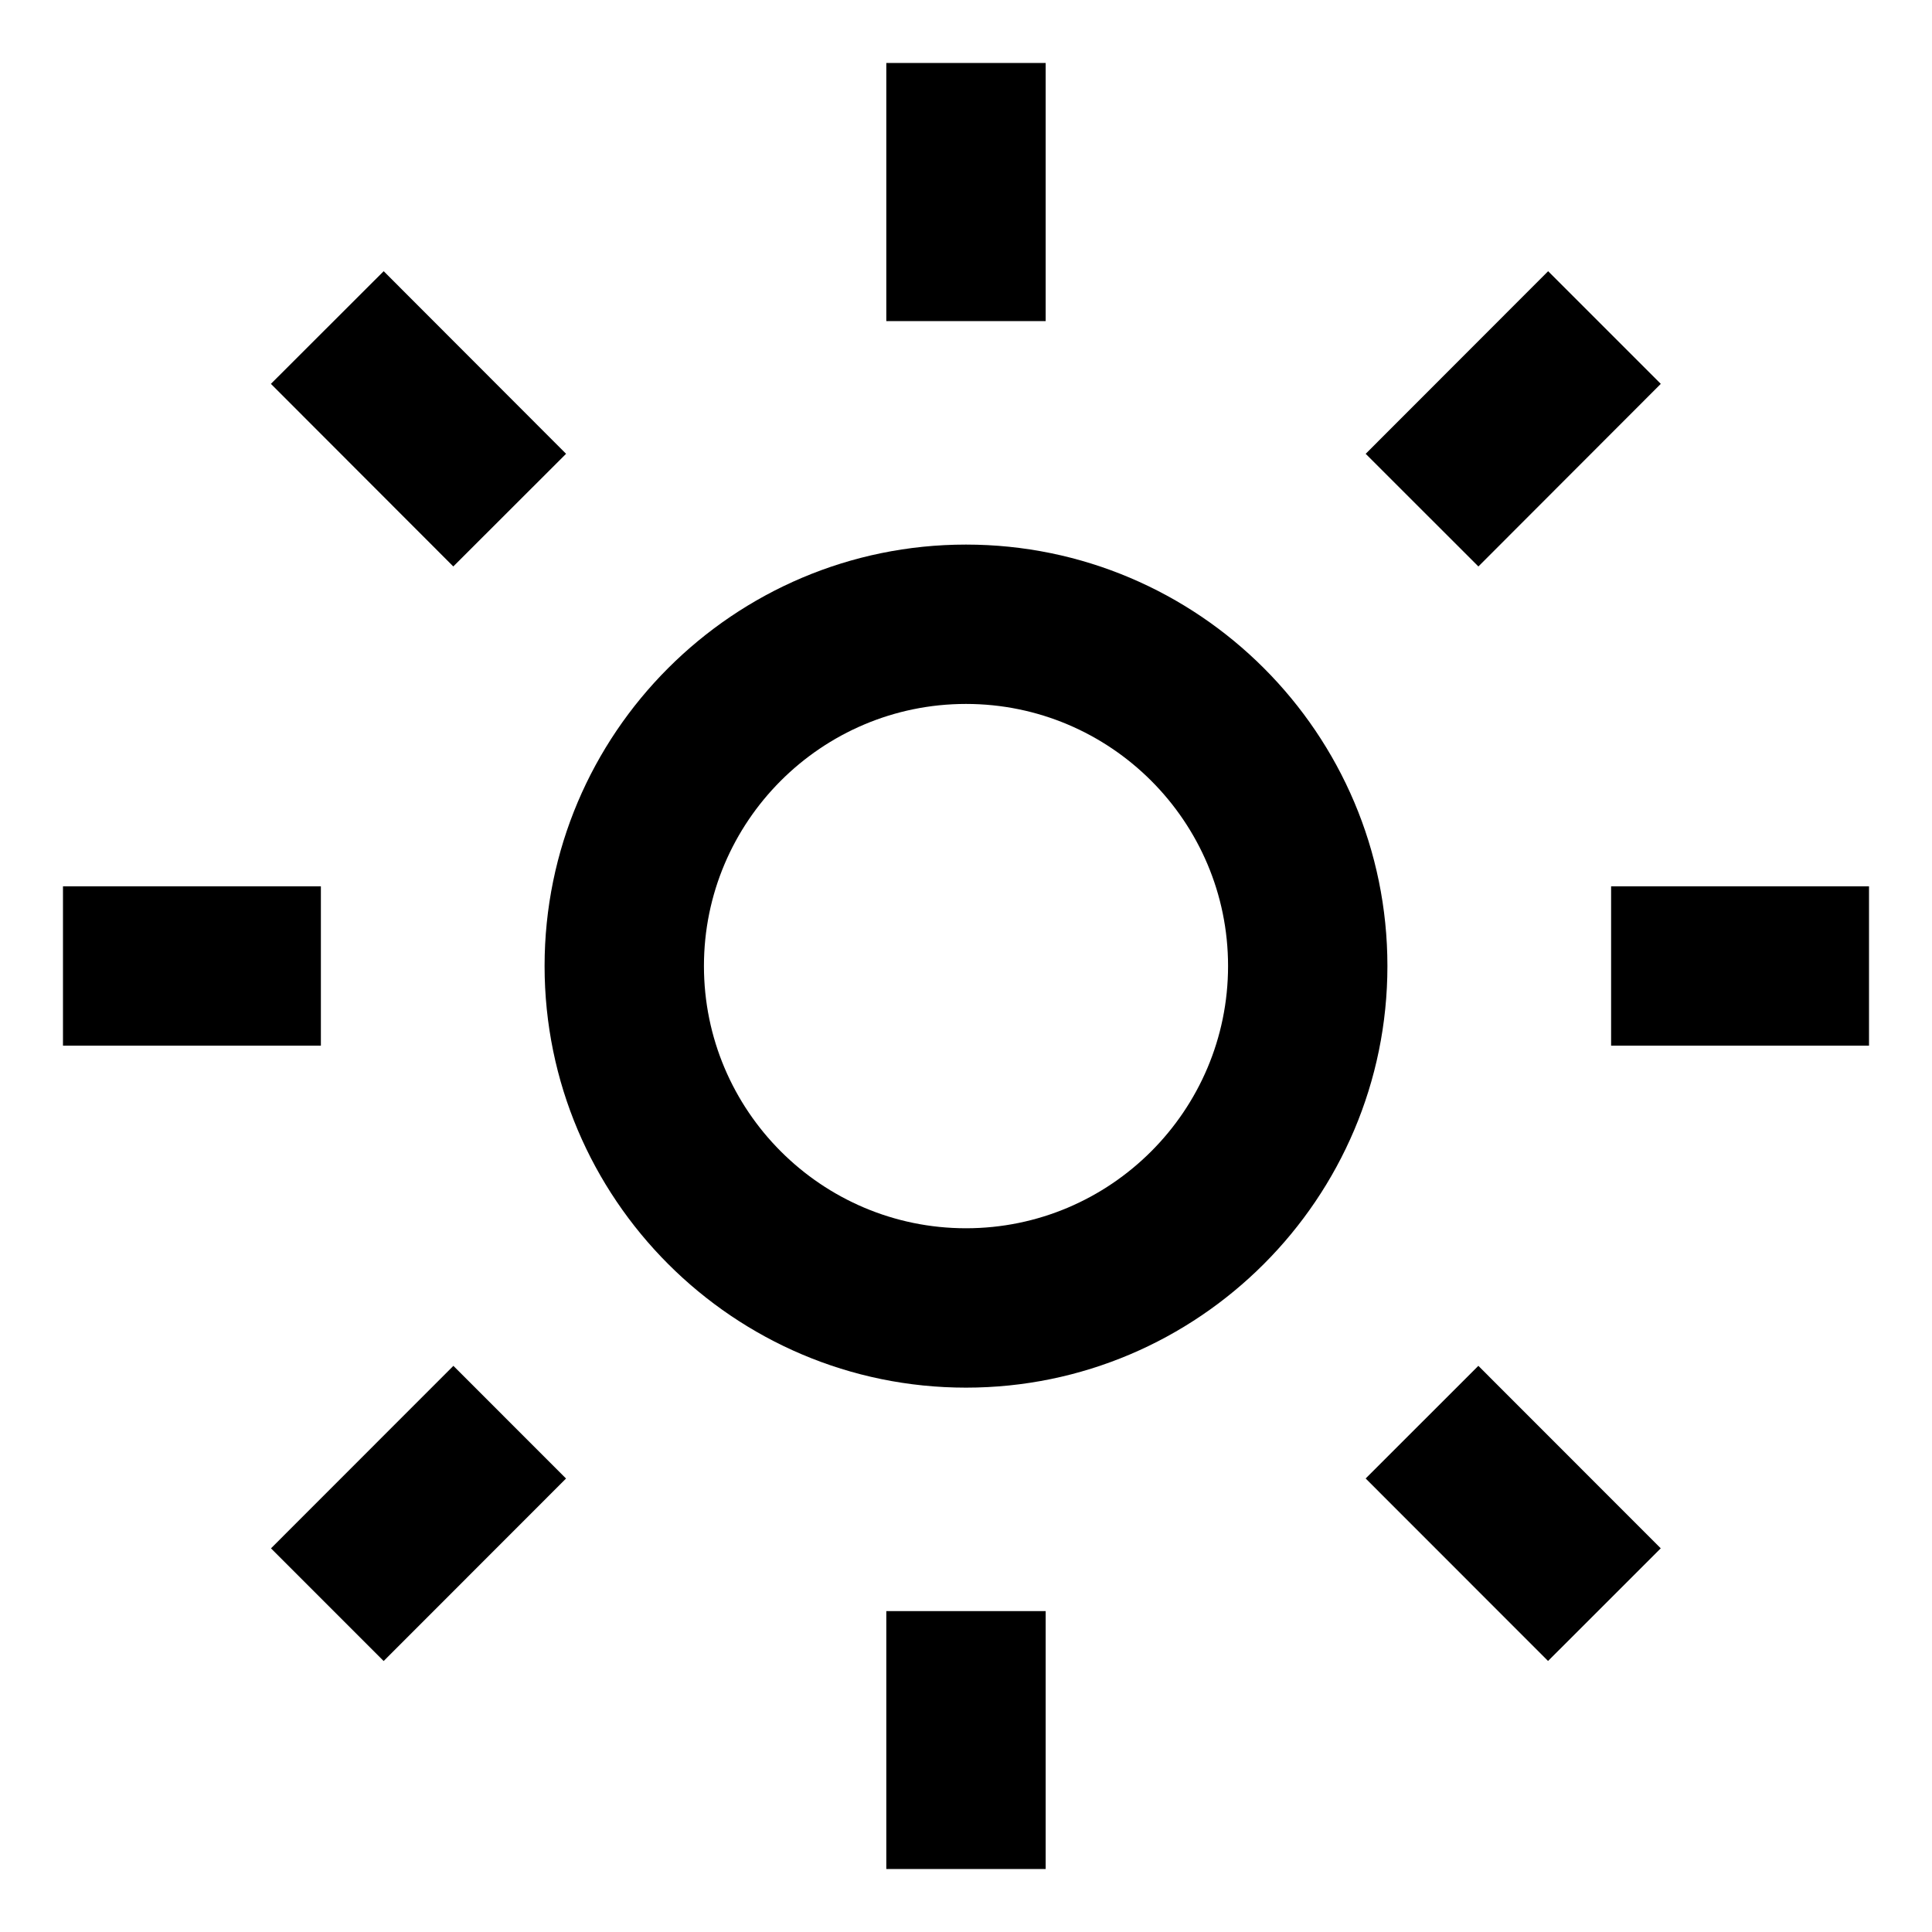
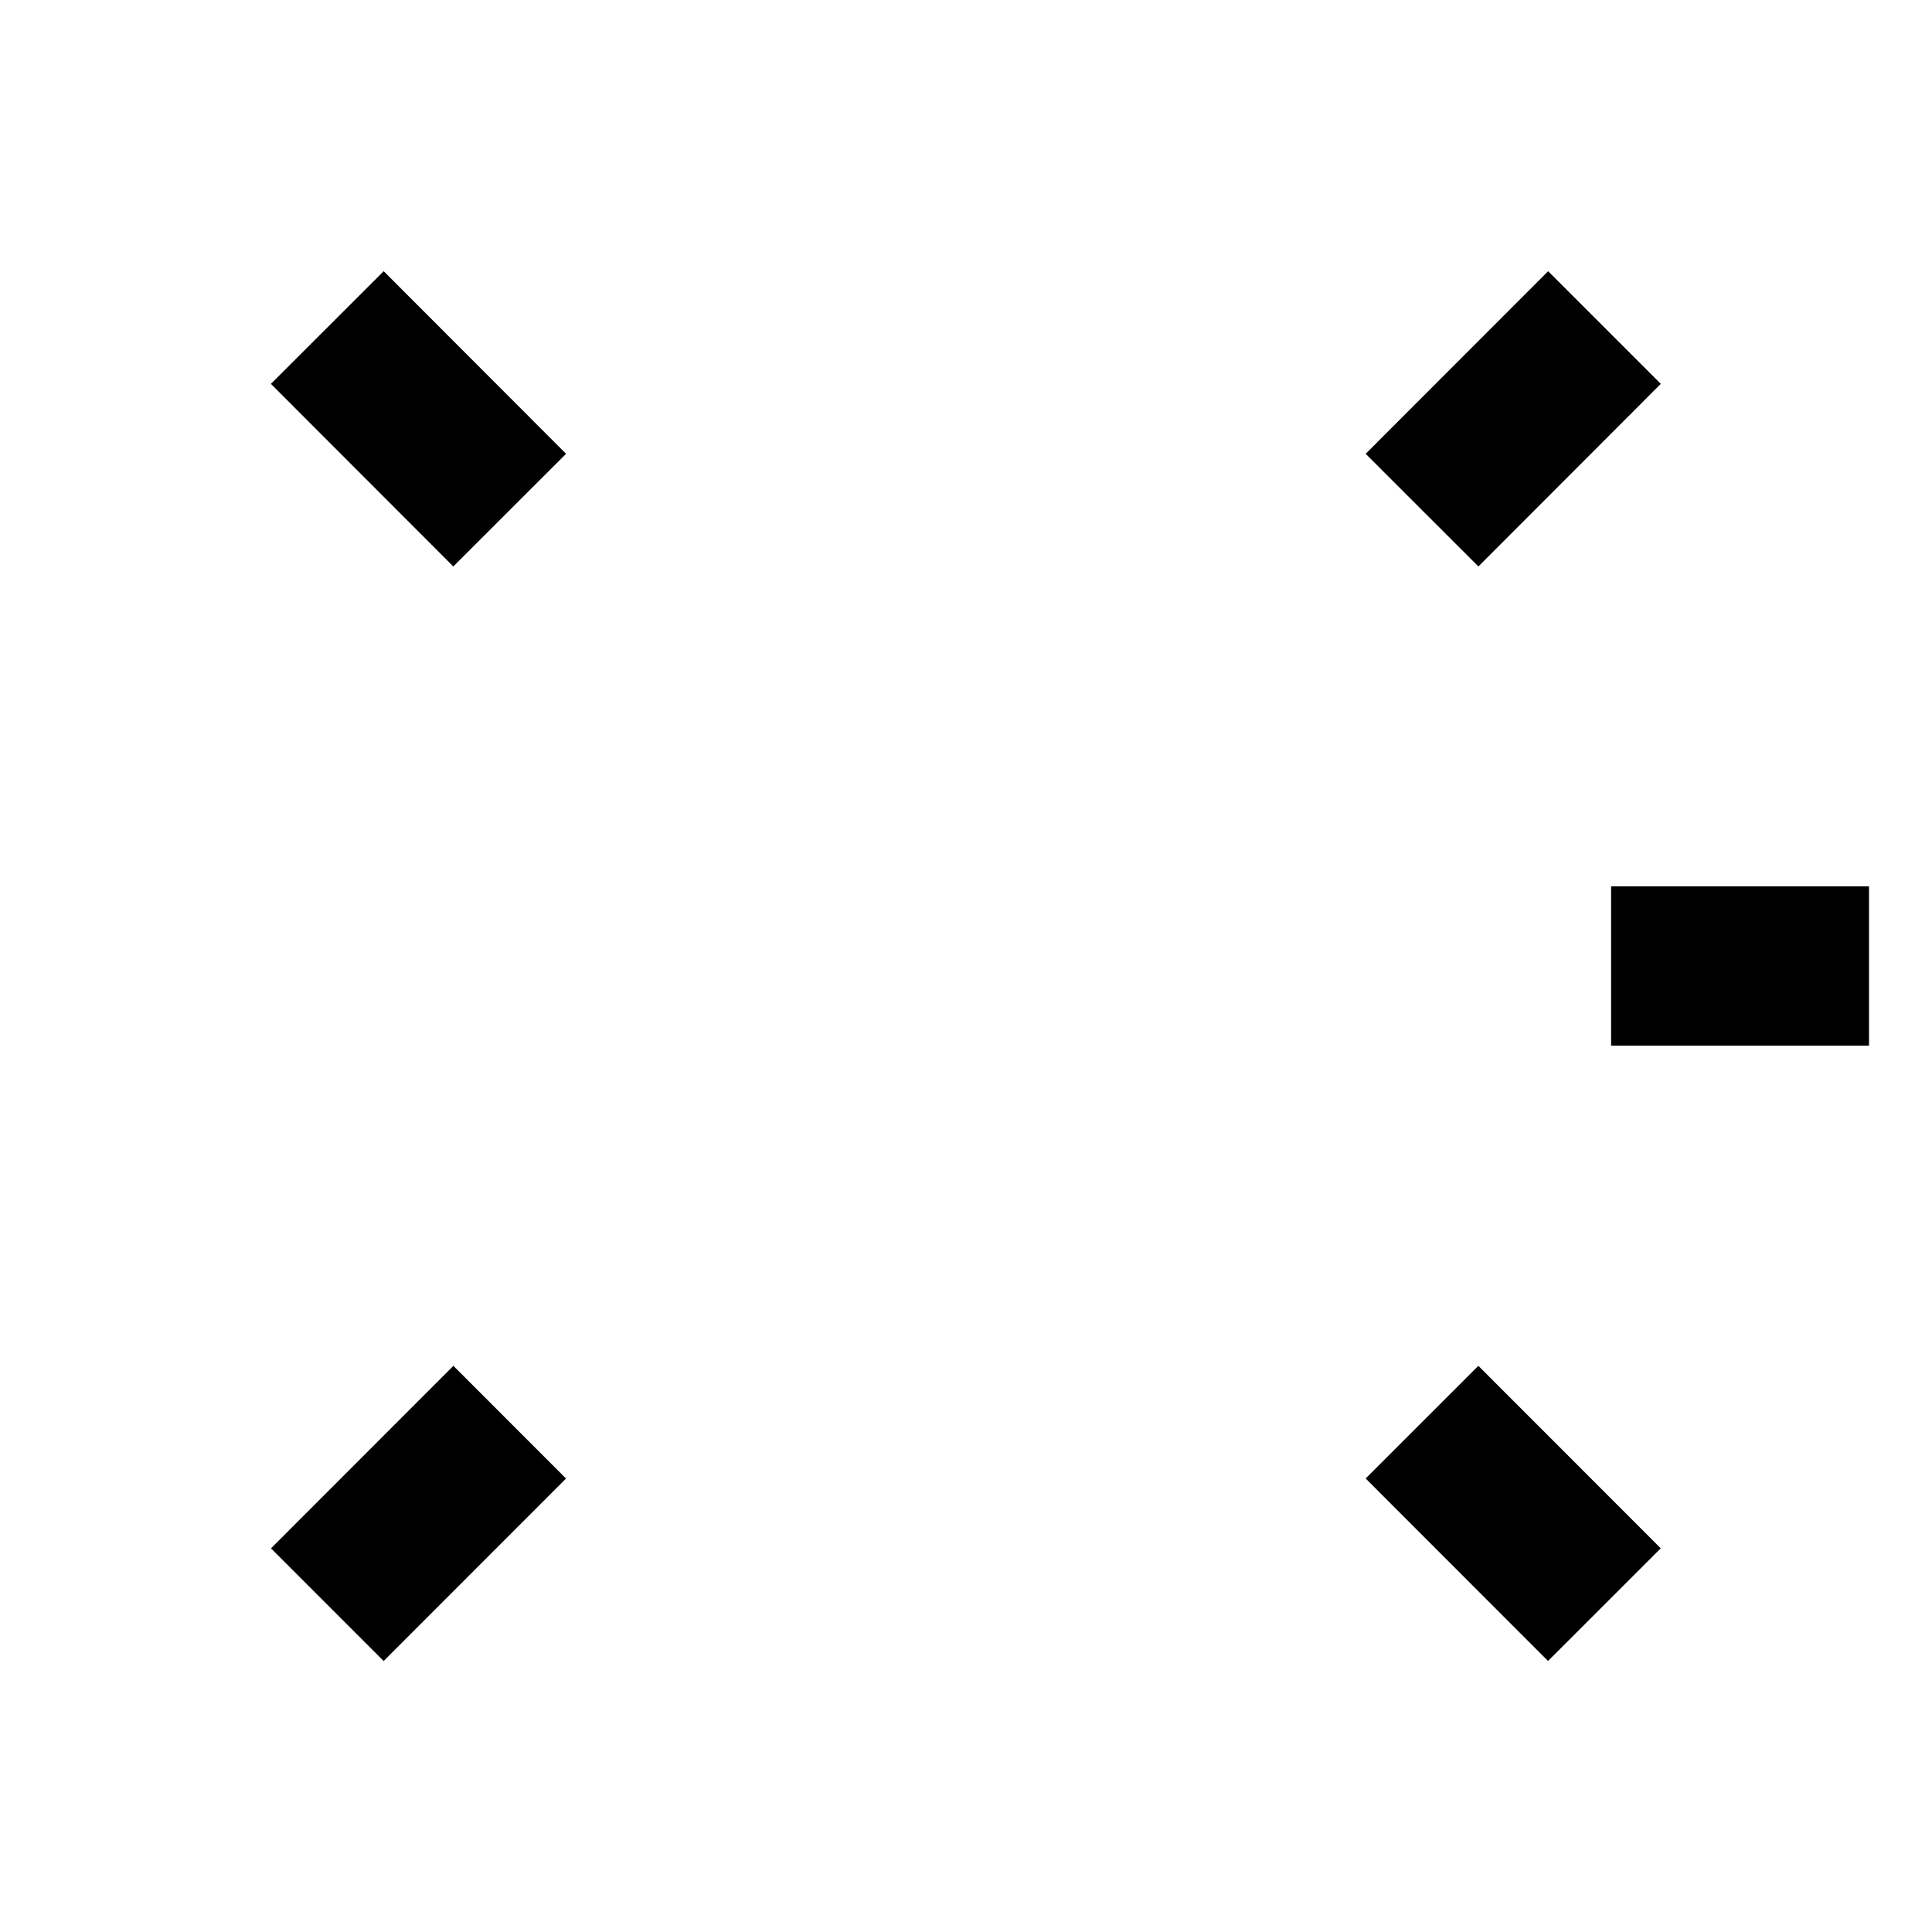
<svg xmlns="http://www.w3.org/2000/svg" fill="#000000" width="800px" height="800px" version="1.1" viewBox="144 144 512 512">
  <g>
-     <path d="m400 511.74c-61.59 0-111.68-50.125-111.68-111.74 0-61.59 50.09-111.68 111.68-111.68s111.68 50.086 111.68 111.68c0 61.609-50.09 111.74-111.68 111.74zm0-181.19c-38.301 0-69.449 31.156-69.449 69.449 0 38.324 31.156 69.504 69.449 69.504 38.293 0.004 69.449-31.176 69.449-69.5 0-38.301-31.152-69.453-69.449-69.453z" />
-     <path d="m378.88 160.69h42.234v68.406h-42.234z" />
-     <path d="m378.88 570.96h42.234v68.348h-42.234z" />
+     <path d="m378.88 570.96h42.234h-42.234z" />
    <path d="m570.96 378.88h68.348v42.234h-68.348z" />
-     <path d="m160.69 378.88h68.348v42.234h-68.348z" />
    <path d="m535.78 505.96 48.336 48.363-29.867 29.852-48.336-48.363z" />
    <path d="m245.68 215.87 48.336 48.391-29.887 29.855-48.336-48.391z" />
    <path d="m535.79 294.12-29.871-29.855 48.352-48.391 29.855 29.855z" />
    <path d="m245.67 584.19-29.855-29.863 48.336-48.363 29.855 29.859z" />
  </g>
</svg>